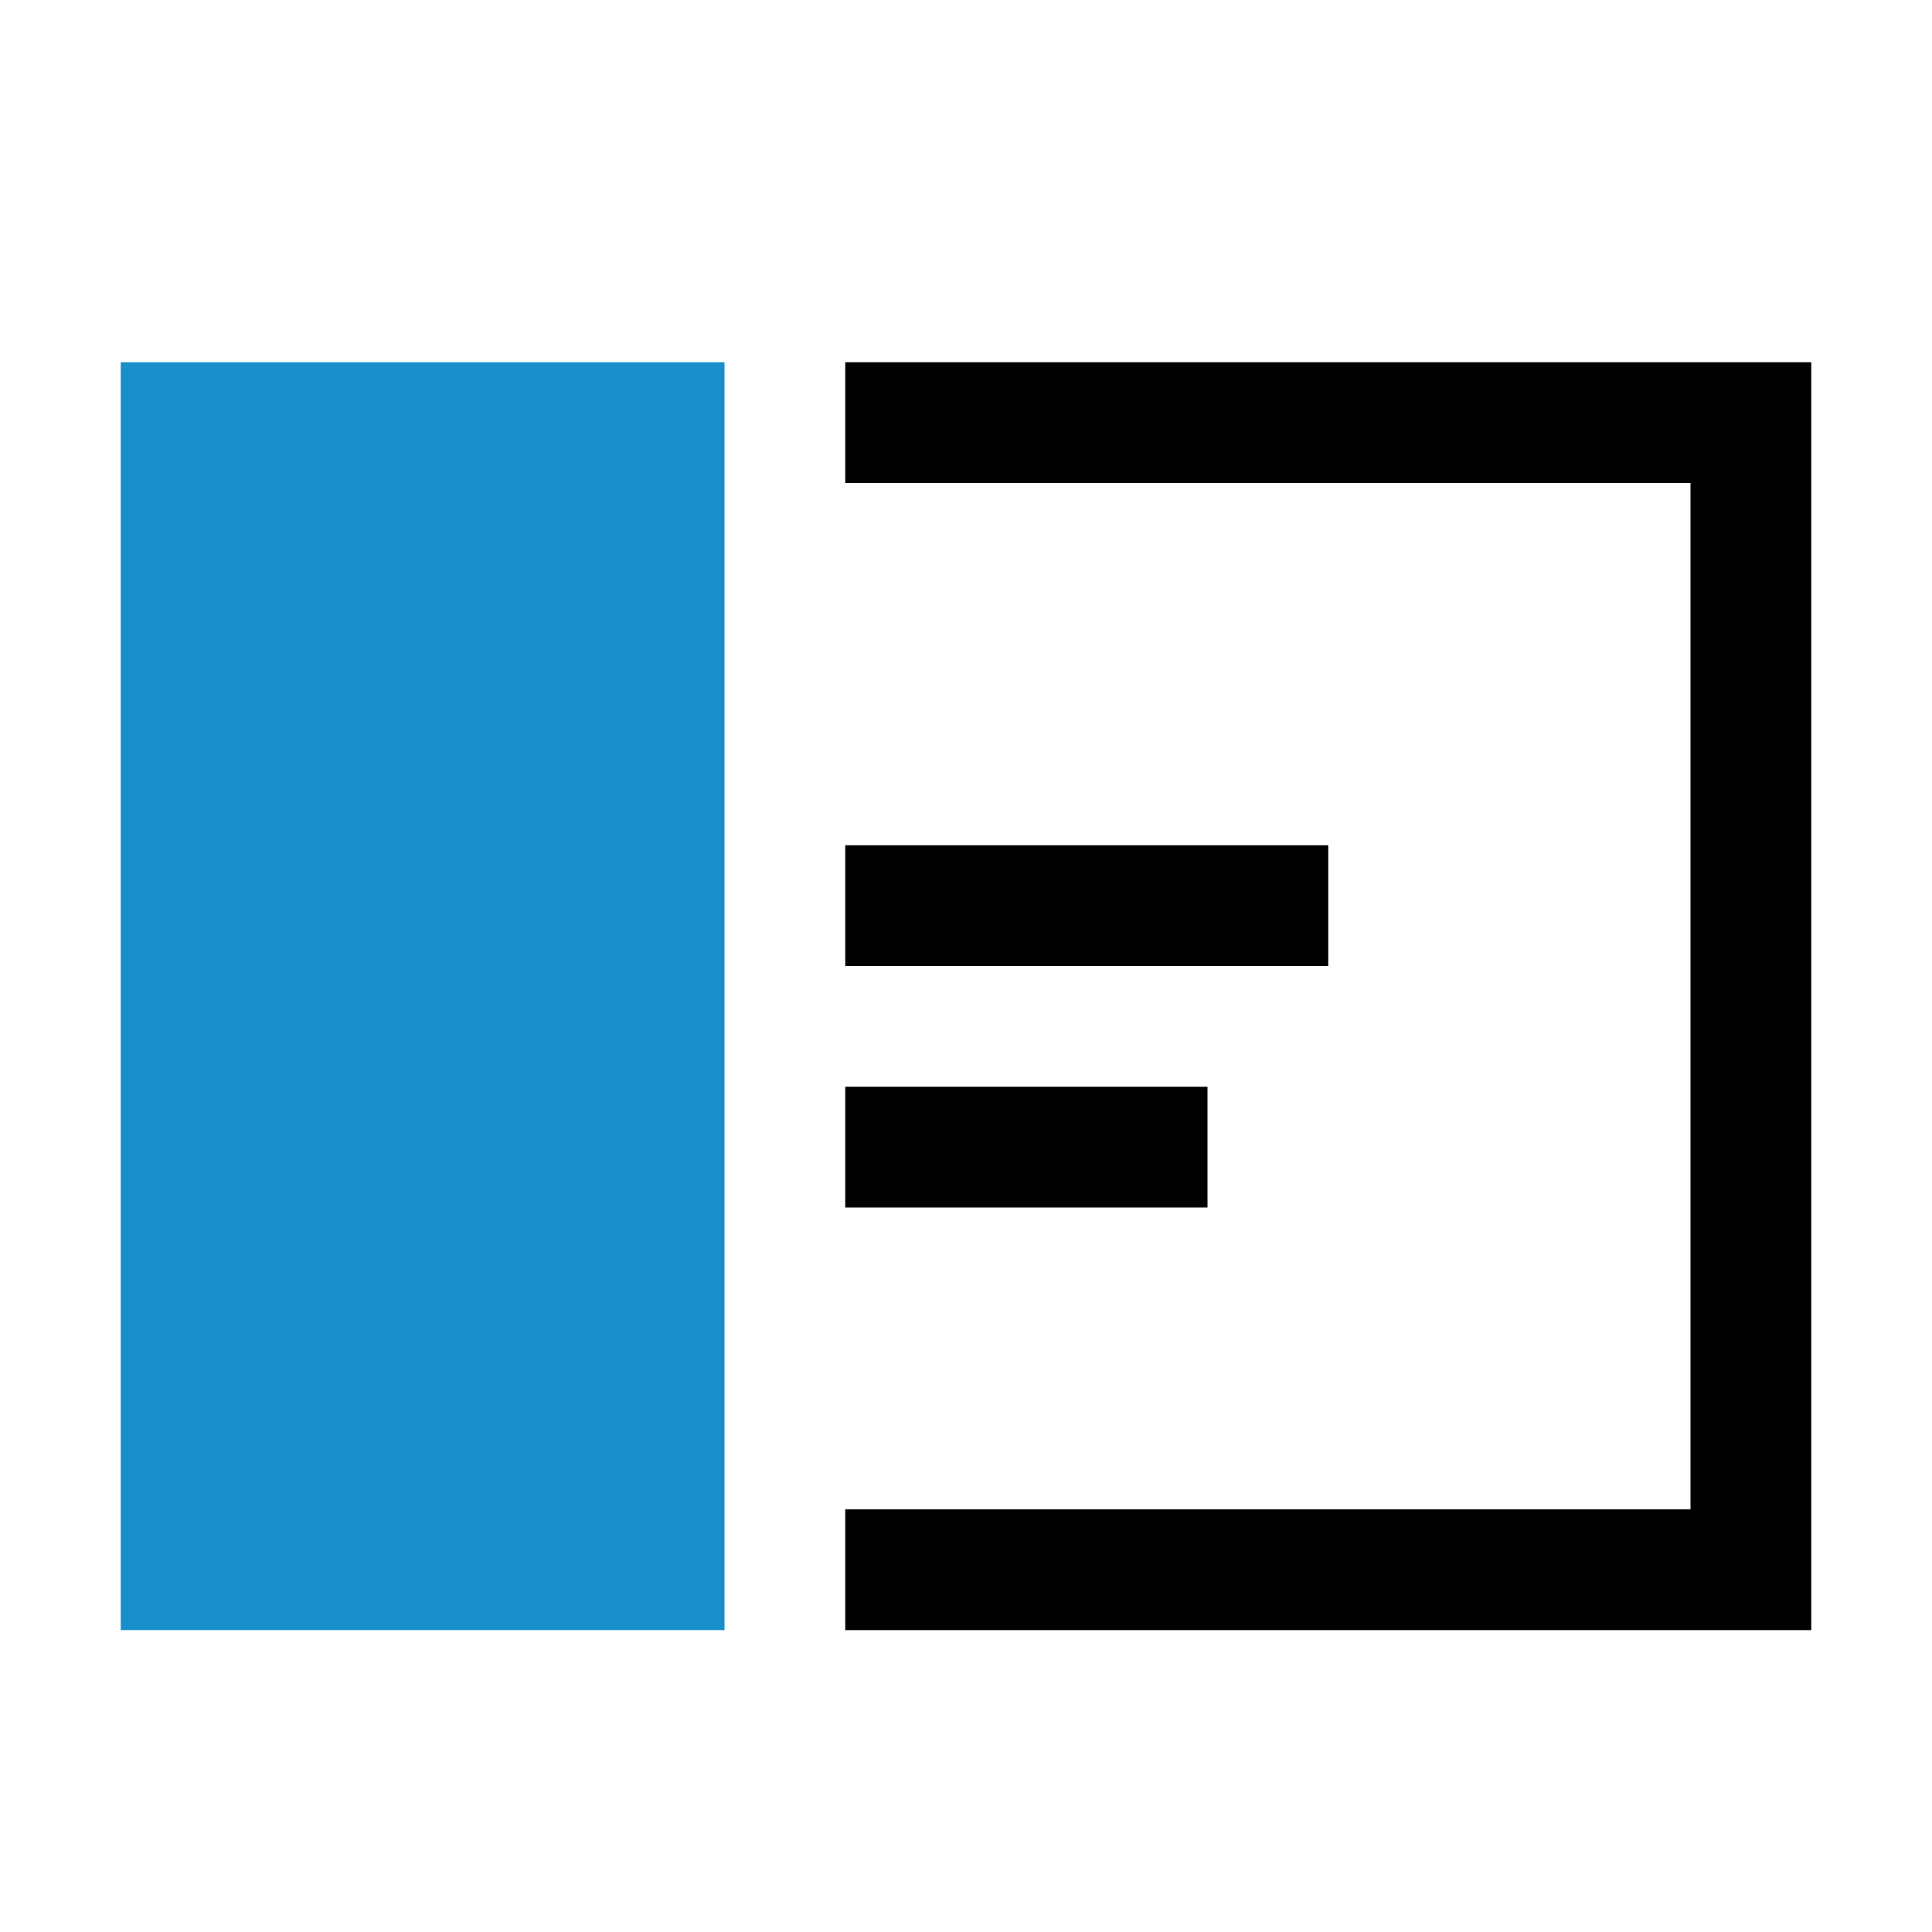
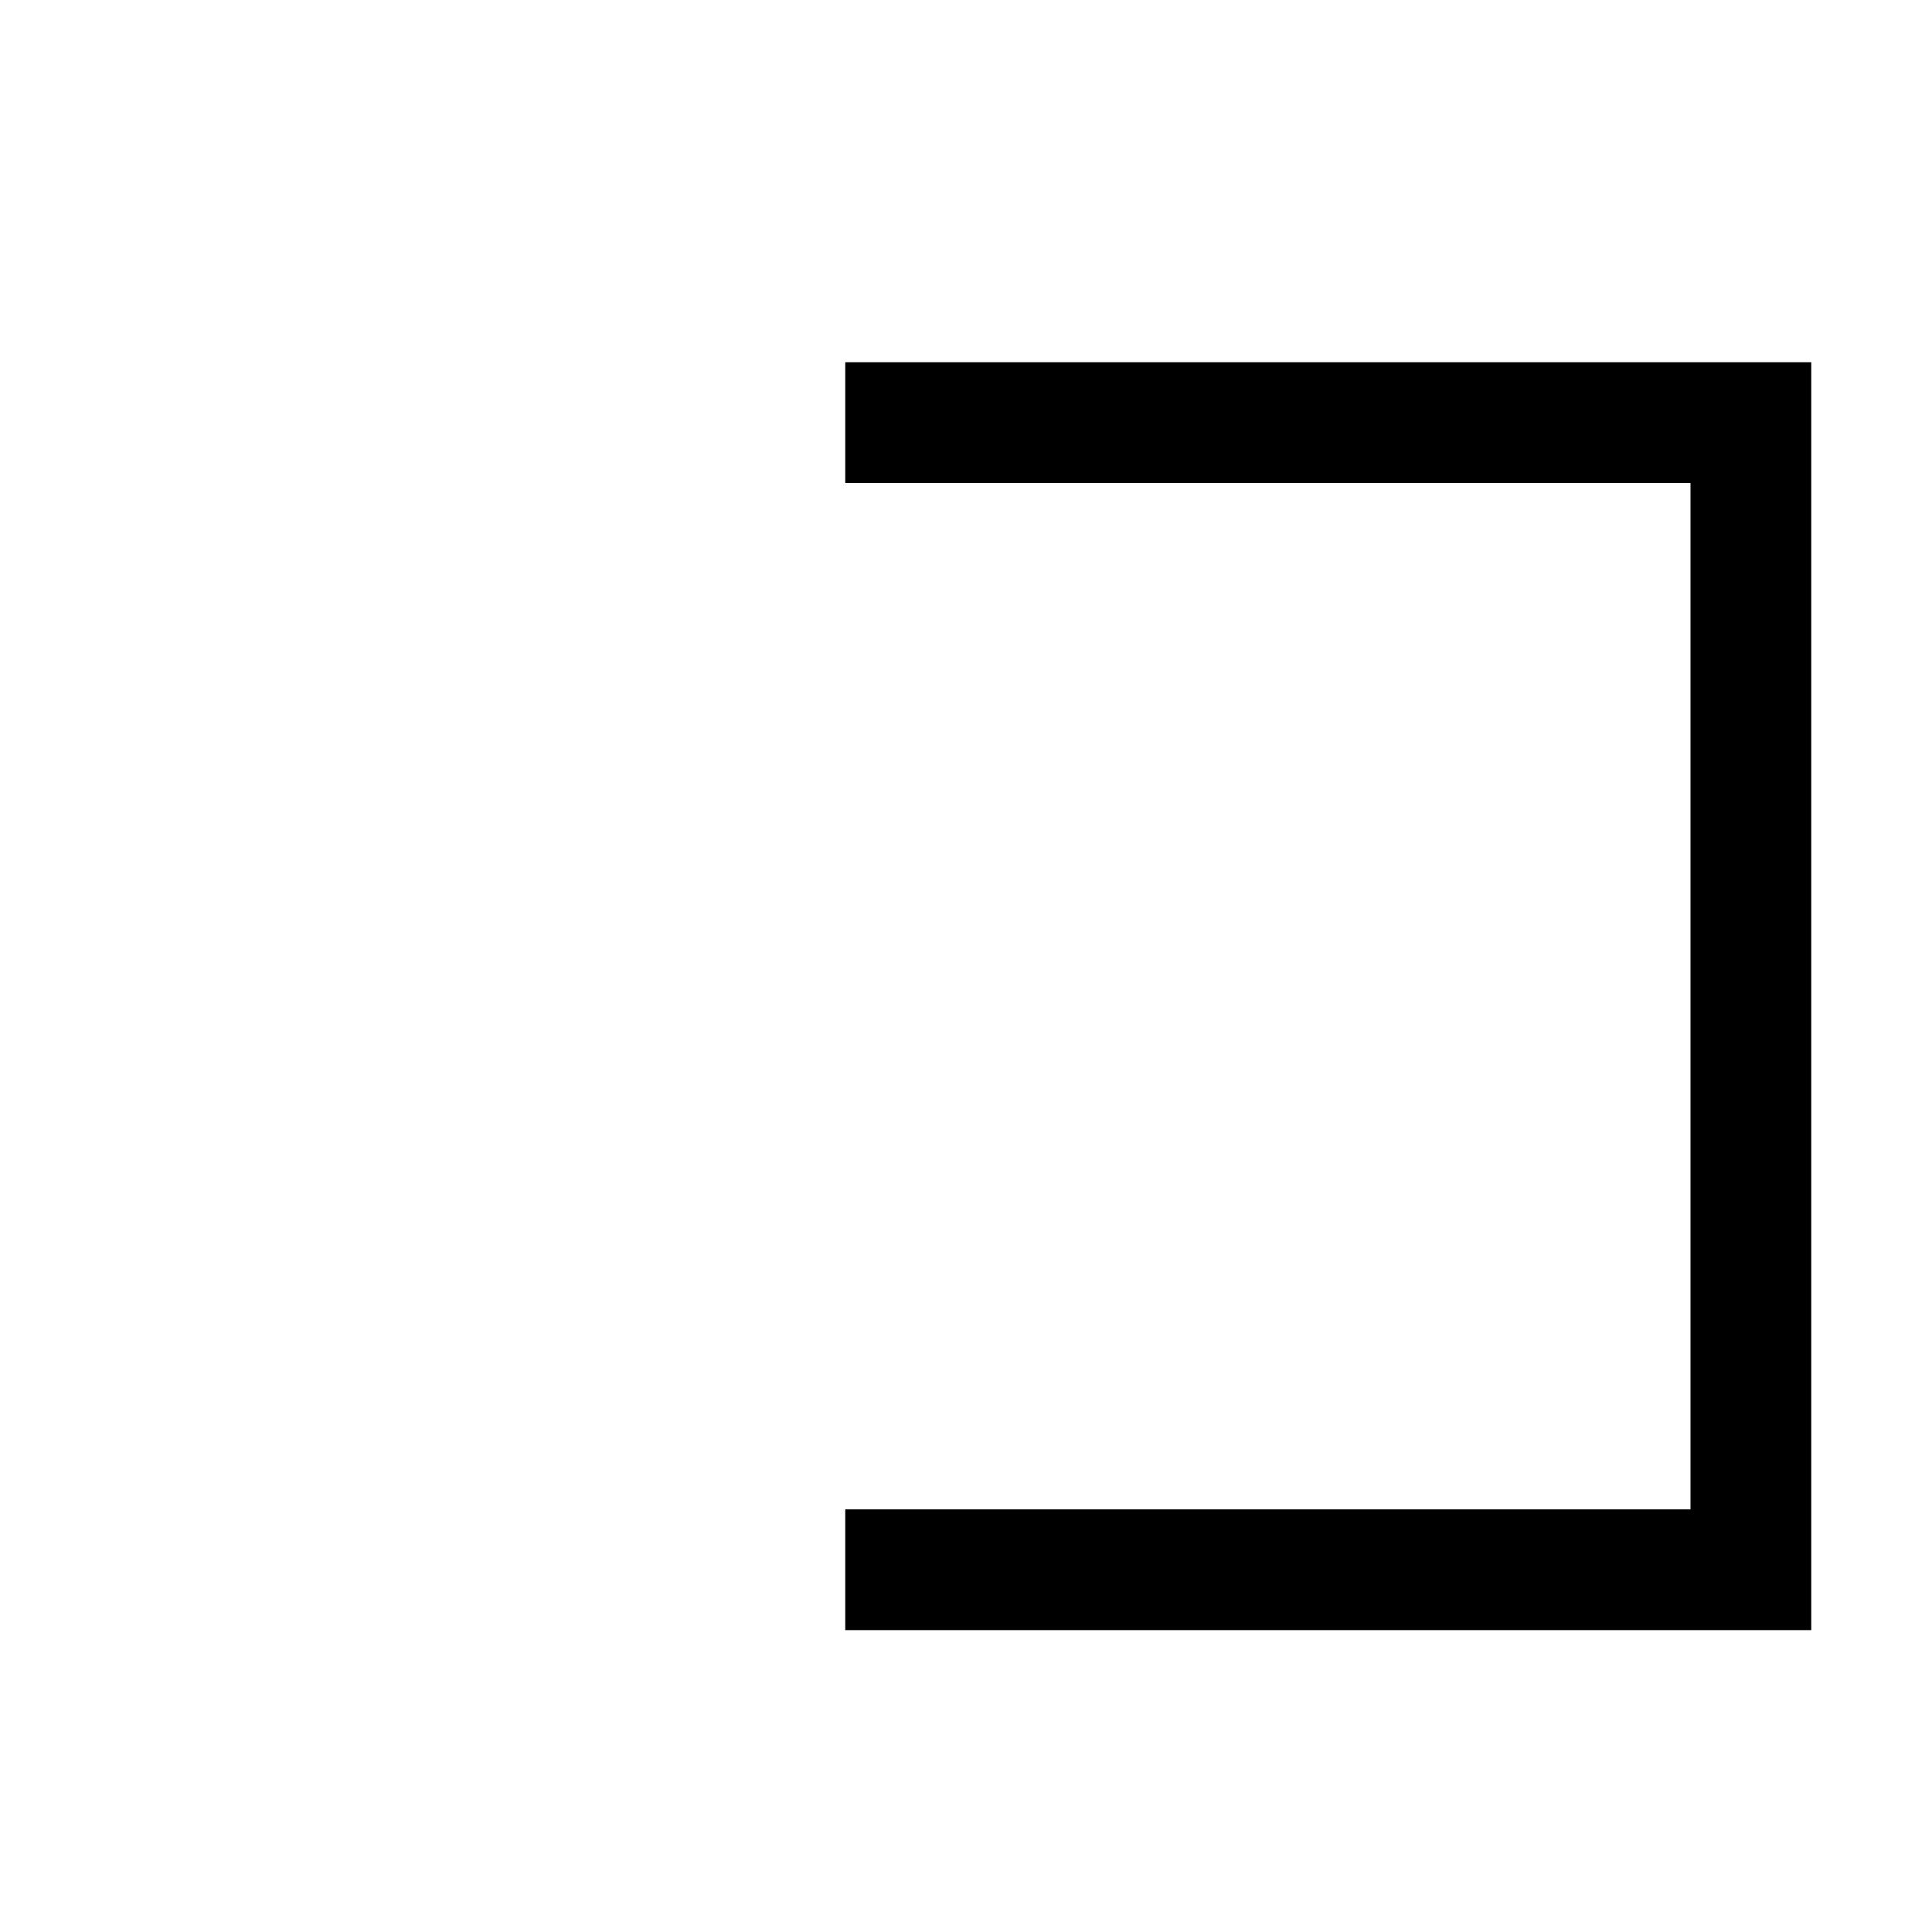
<svg xmlns="http://www.w3.org/2000/svg" width="32" height="32" viewBox="0 0 32 32" fill="none">
  <path d="M14 7H29V26H14" stroke="black" stroke-width="2" />
-   <path d="M12 6H2V27H12V6Z" fill="#188FCA" />
-   <path d="M22 14H14V16H22V14Z" fill="black" />
-   <path d="M20 18H14V20H20V18Z" fill="black" />
+   <path d="M20 18H14H20V18Z" fill="black" />
</svg>